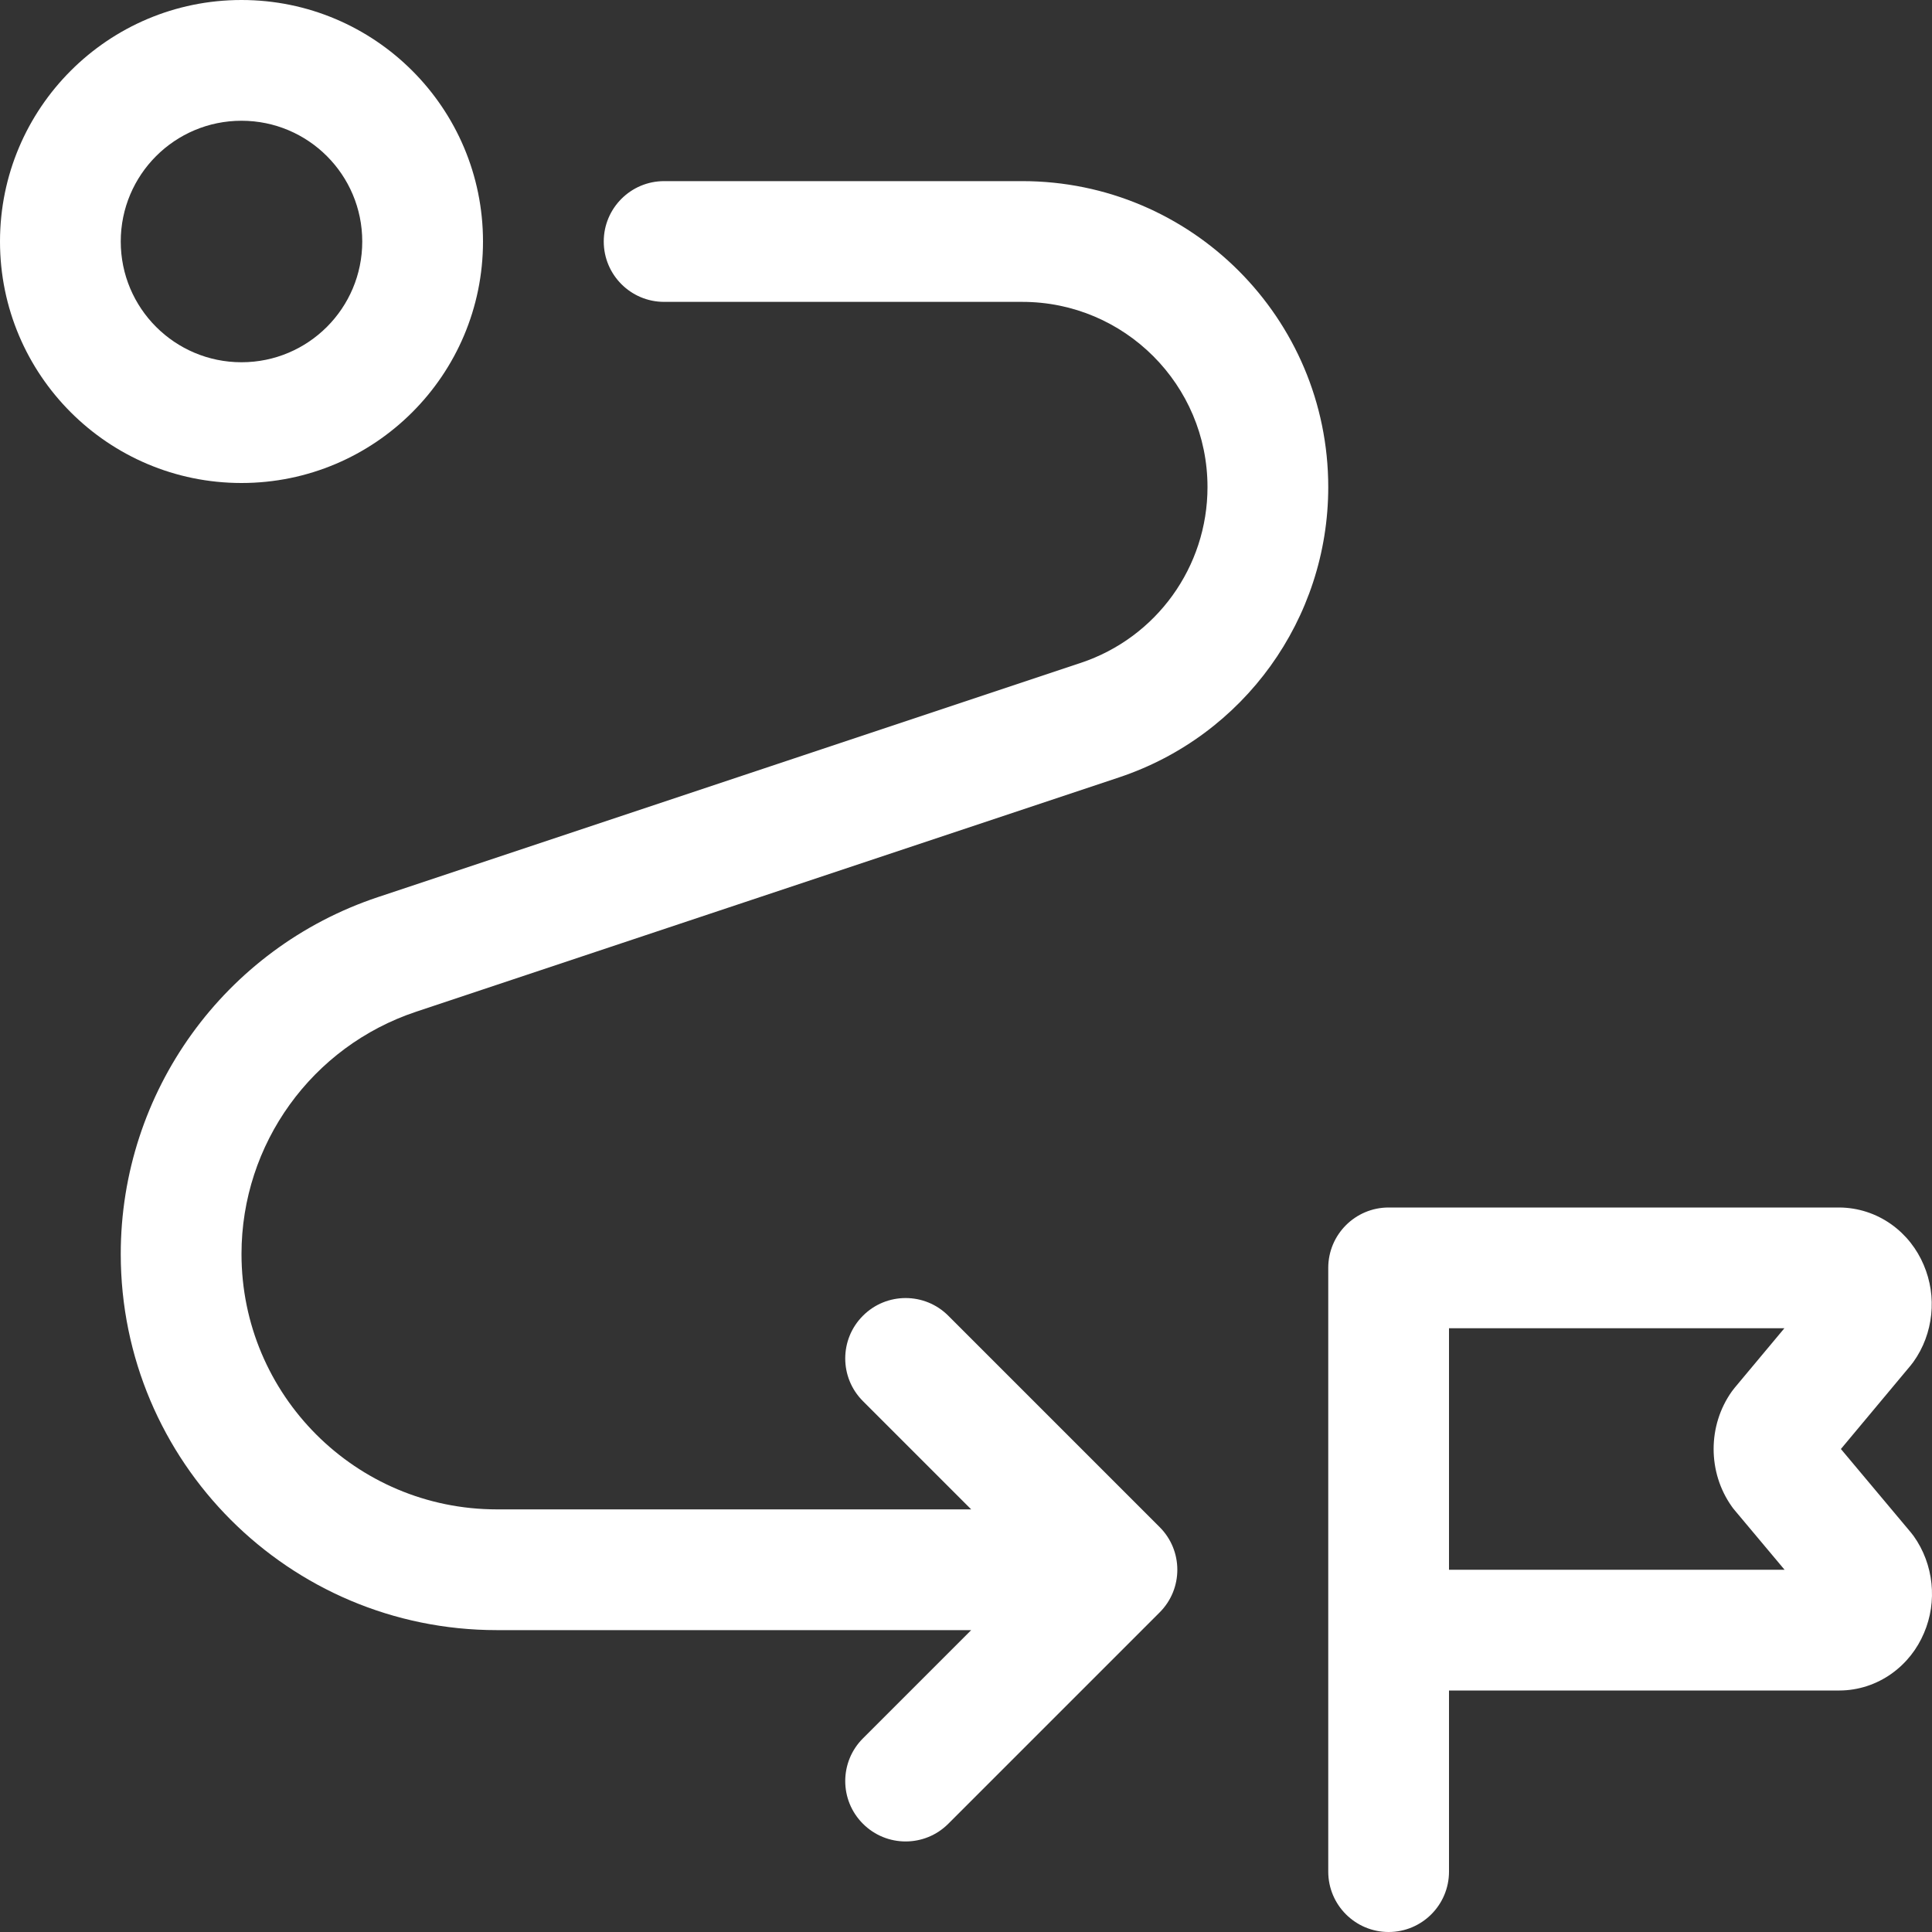
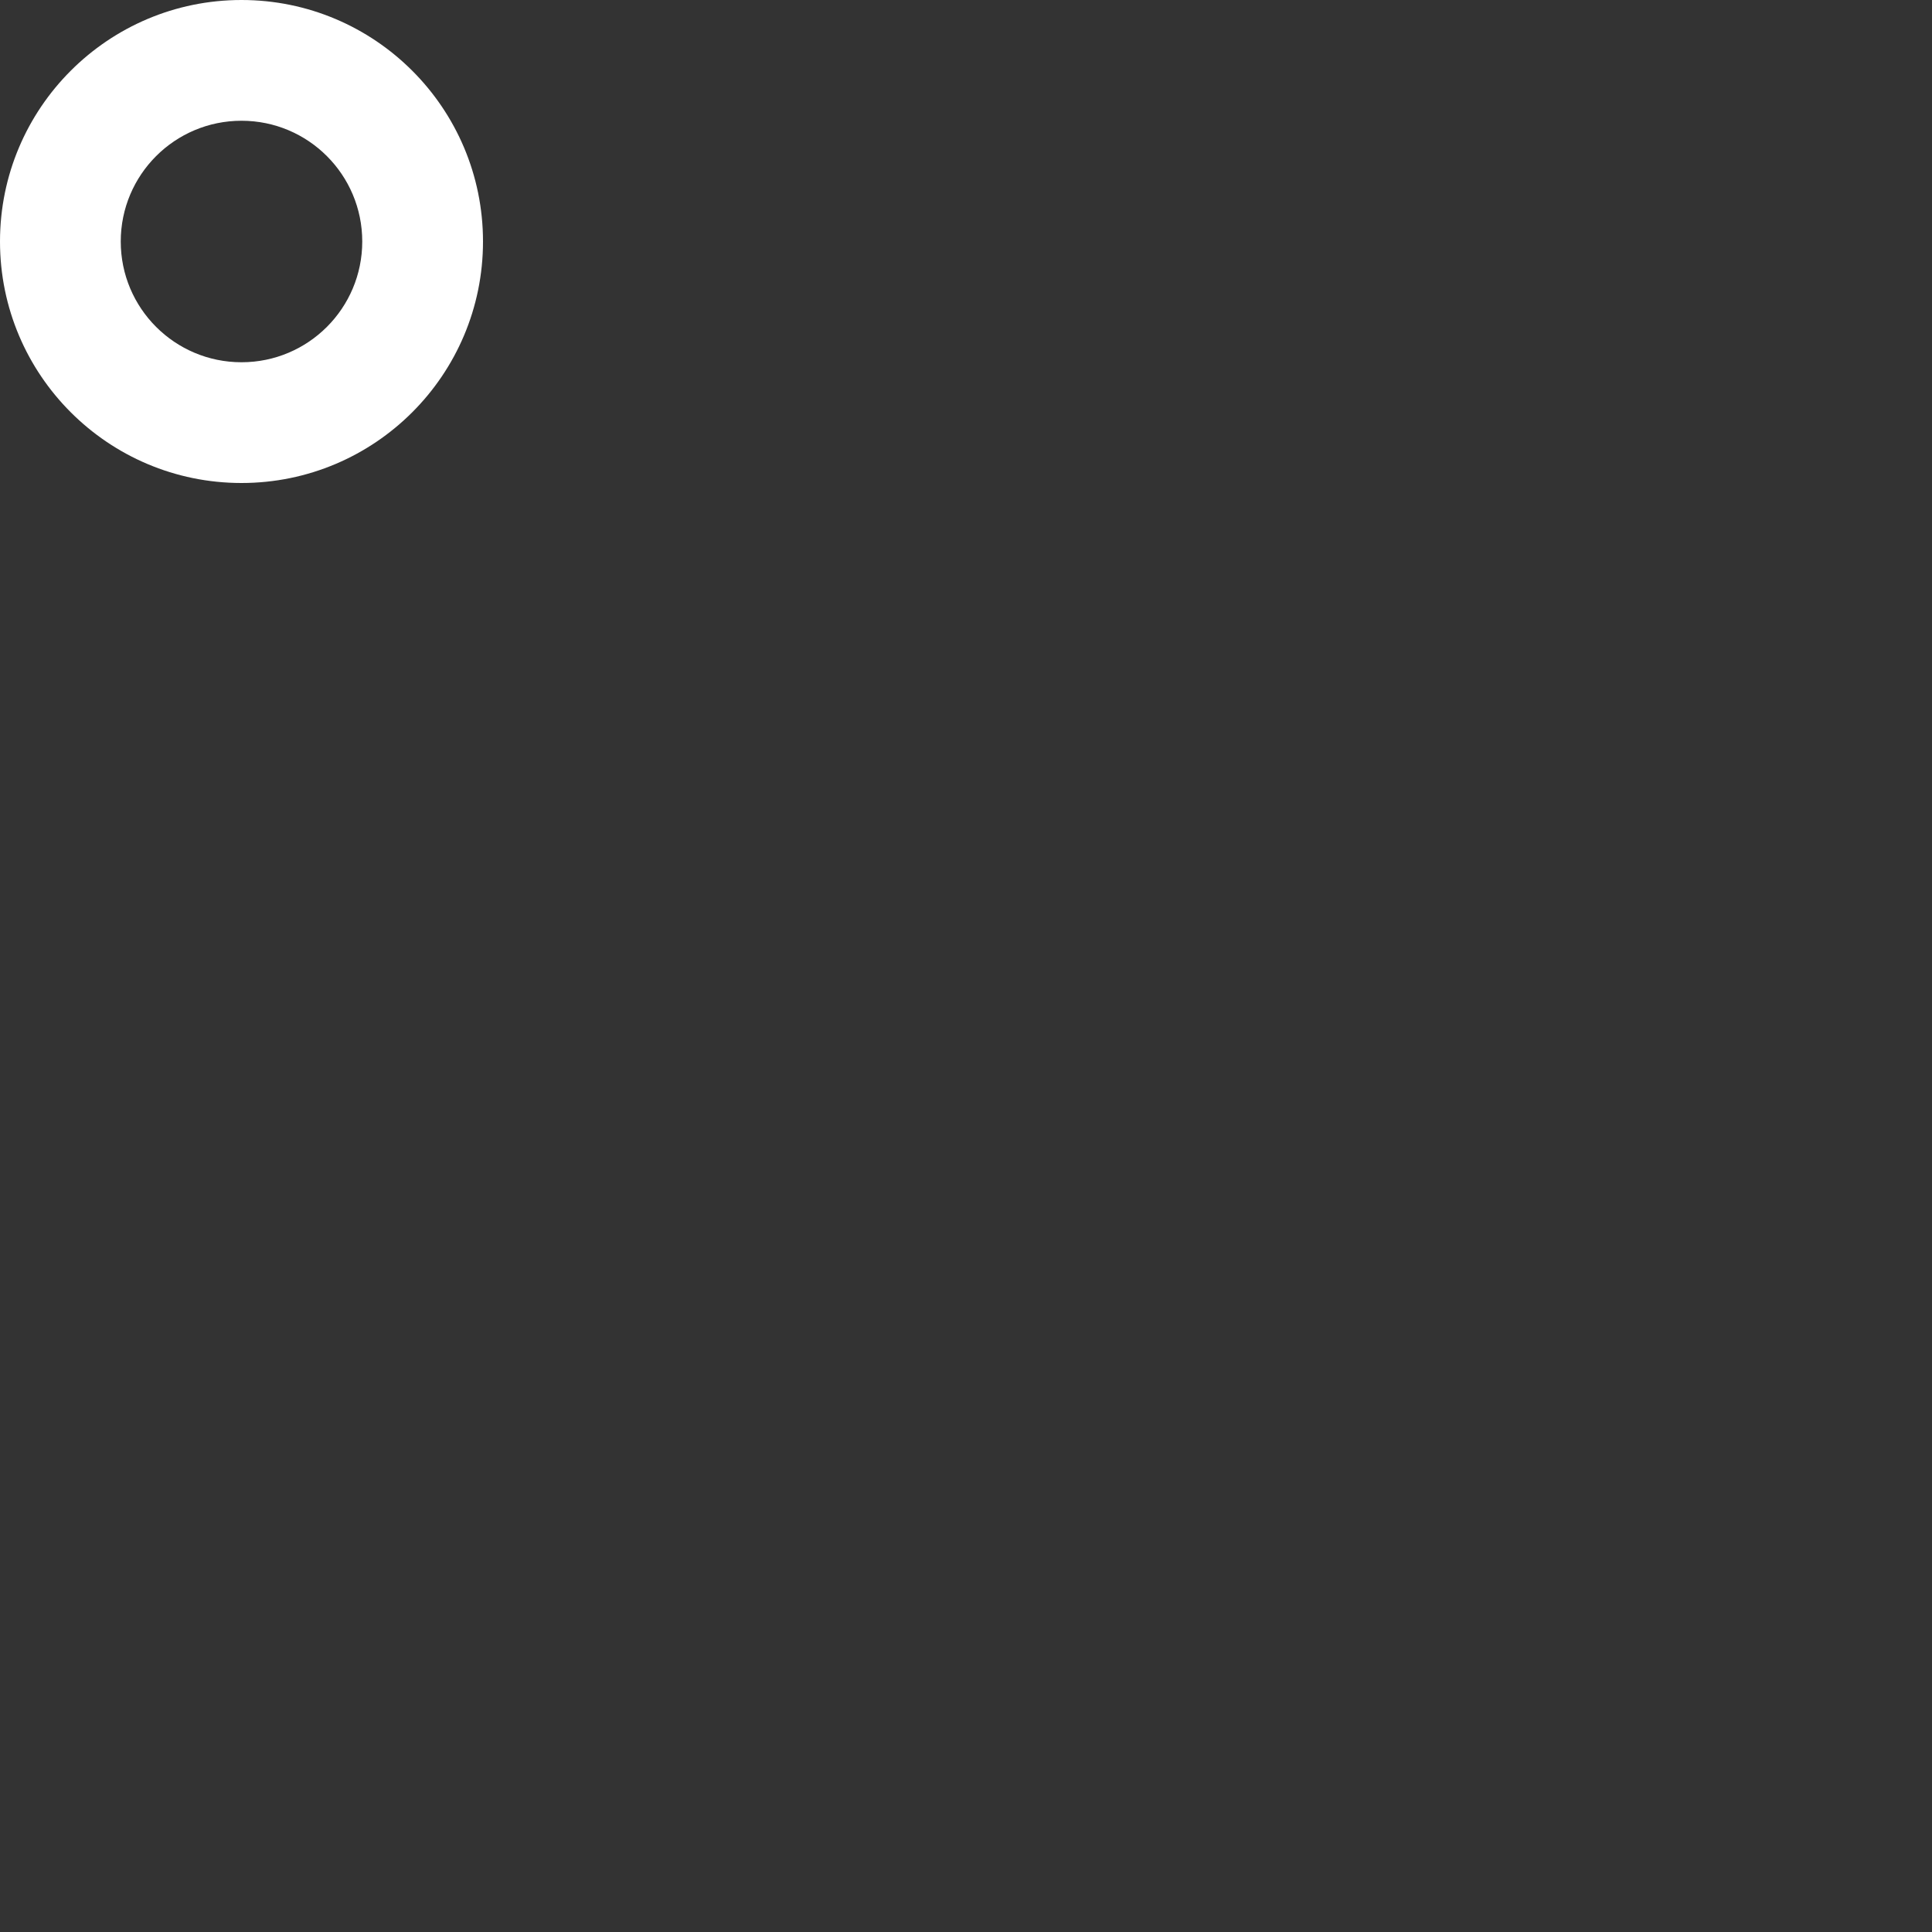
<svg xmlns="http://www.w3.org/2000/svg" width="32" height="32" viewBox="0 0 32 32" fill="none">
  <rect x="0" y="0" width="32" height="32" fill="#333333" stroke="none" />
  <g clip-path="url(#clip0_535_1788)">
-     <path fill-rule="evenodd" clip-rule="evenodd" d="M23 20C22.448 20 22 20.448 22 21V27V31C22 31.552 22.448 32 23 32C23.552 32 24 31.552 24 31V28L30.464 28L30.468 28C30.782 27.999 31.081 27.898 31.329 27.722C31.574 27.548 31.757 27.311 31.868 27.047C31.979 26.788 32.02 26.505 31.991 26.227C31.962 25.948 31.863 25.675 31.695 25.44C31.68 25.419 31.664 25.399 31.648 25.38L30.491 24L31.645 22.618C31.661 22.599 31.676 22.58 31.69 22.56C31.859 22.325 31.958 22.052 31.987 21.772C32.016 21.495 31.974 21.212 31.863 20.952C31.752 20.689 31.57 20.452 31.325 20.278C31.077 20.102 30.779 20.002 30.465 20L23 20ZM24 26L29.558 26L28.734 25.017C28.717 24.997 28.7 24.976 28.685 24.954C28.484 24.672 28.383 24.336 28.383 24C28.383 23.664 28.484 23.328 28.685 23.046C28.7 23.025 28.716 23.004 28.733 22.984L29.555 22L24 22V26Z" fill="white" />
-     <path d="M10 4C10 3.448 10.448 3 11 3H16.932C19.731 3 22 5.269 22 8.068C22 10.249 20.604 12.186 18.535 12.876L6.893 16.757C5.165 17.332 4 18.949 4 20.77C4 23.106 5.894 25 8.23 25L16.086 25L14.293 23.207C13.902 22.817 13.902 22.183 14.293 21.793C14.683 21.402 15.317 21.402 15.707 21.793L19.207 25.293C19.598 25.683 19.598 26.317 19.207 26.707L15.707 30.207C15.317 30.598 14.683 30.598 14.293 30.207C13.902 29.817 13.902 29.183 14.293 28.793L16.086 27L8.23 27C4.789 27 2 24.211 2 20.77C2 18.088 3.716 15.707 6.26 14.859L17.902 10.979C19.155 10.561 20 9.389 20 8.068C20 6.374 18.626 5 16.932 5H11C10.448 5 10 4.552 10 4Z" fill="white" />
    <path fill-rule="evenodd" clip-rule="evenodd" d="M8 4C8 6.209 6.209 8 4 8C1.791 8 -9.65645e-08 6.209 0 4C9.65645e-08 1.791 1.791 1.81078e-06 4 1.90735e-06C6.209 2.00391e-06 8 1.791 8 4ZM6 4C6 5.105 5.105 6 4 6C2.895 6 2 5.105 2 4C2 2.895 2.895 2 4 2C5.105 2 6 2.895 6 4Z" fill="white" />
  </g>
  <defs>
    <clipPath id="clip0_535_1788">
      <rect width="32" height="32" fill="white" transform="translate(32 1.90735e-06) rotate(90)" />
    </clipPath>
  </defs>
</svg>